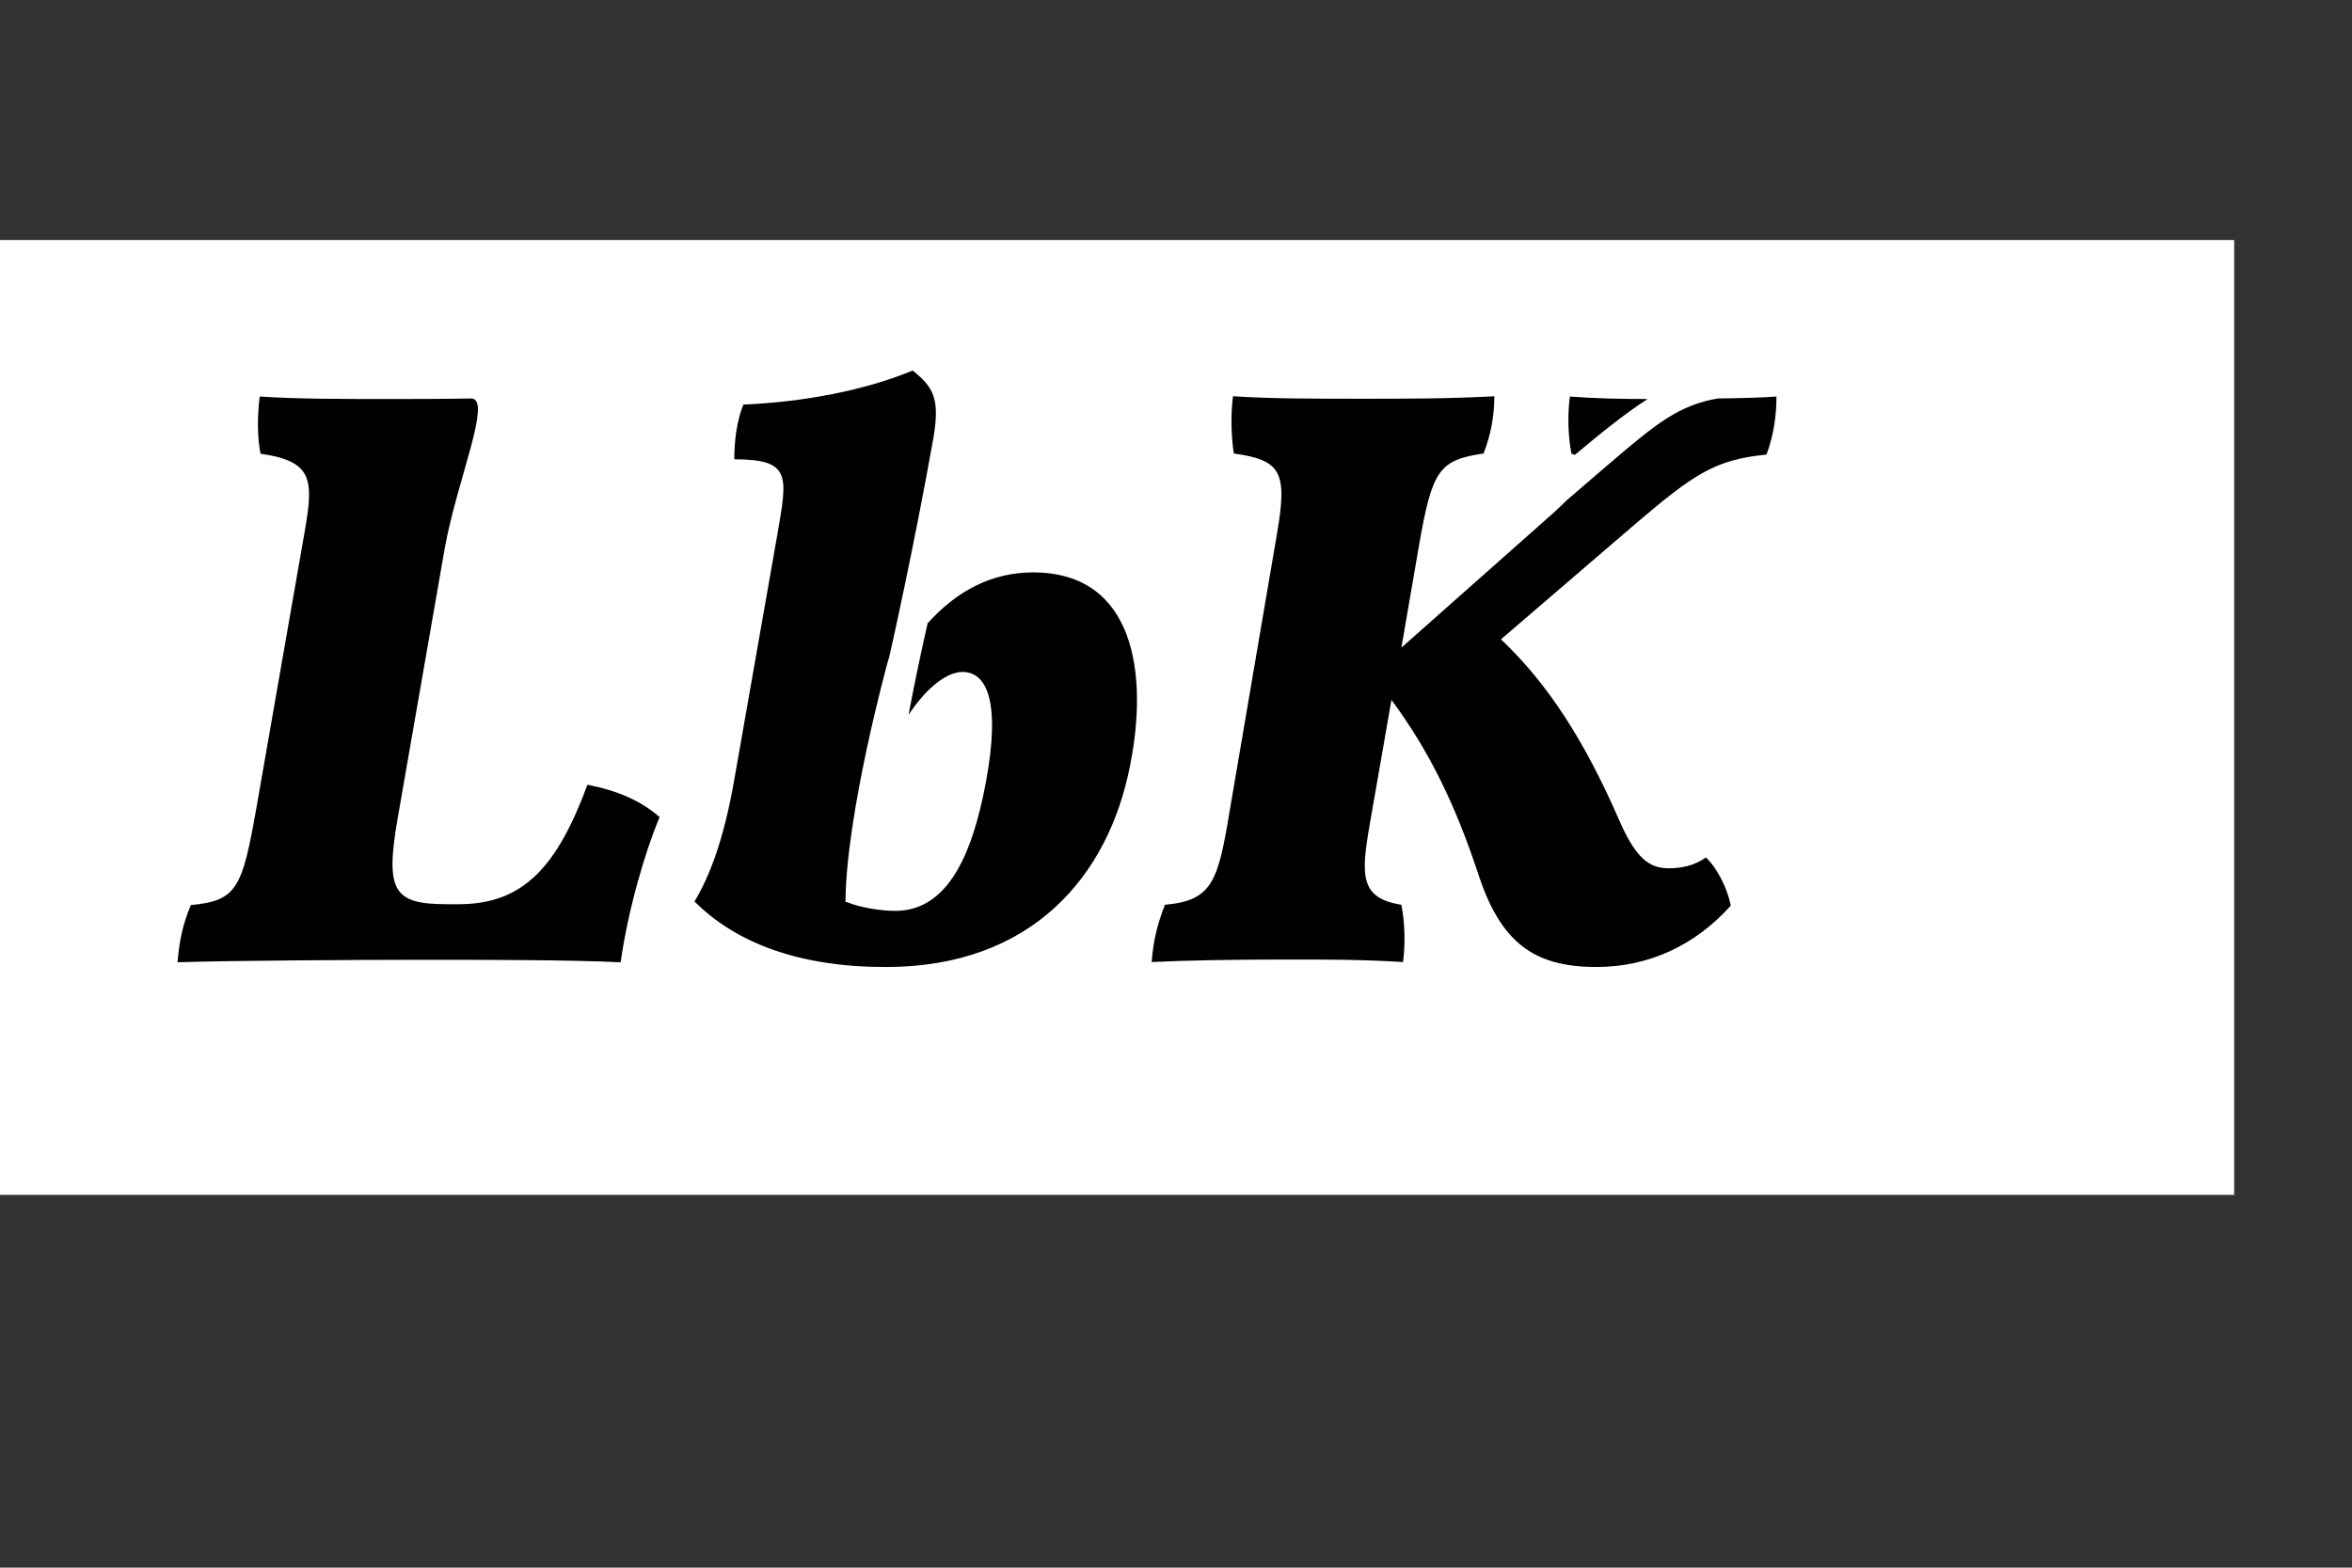
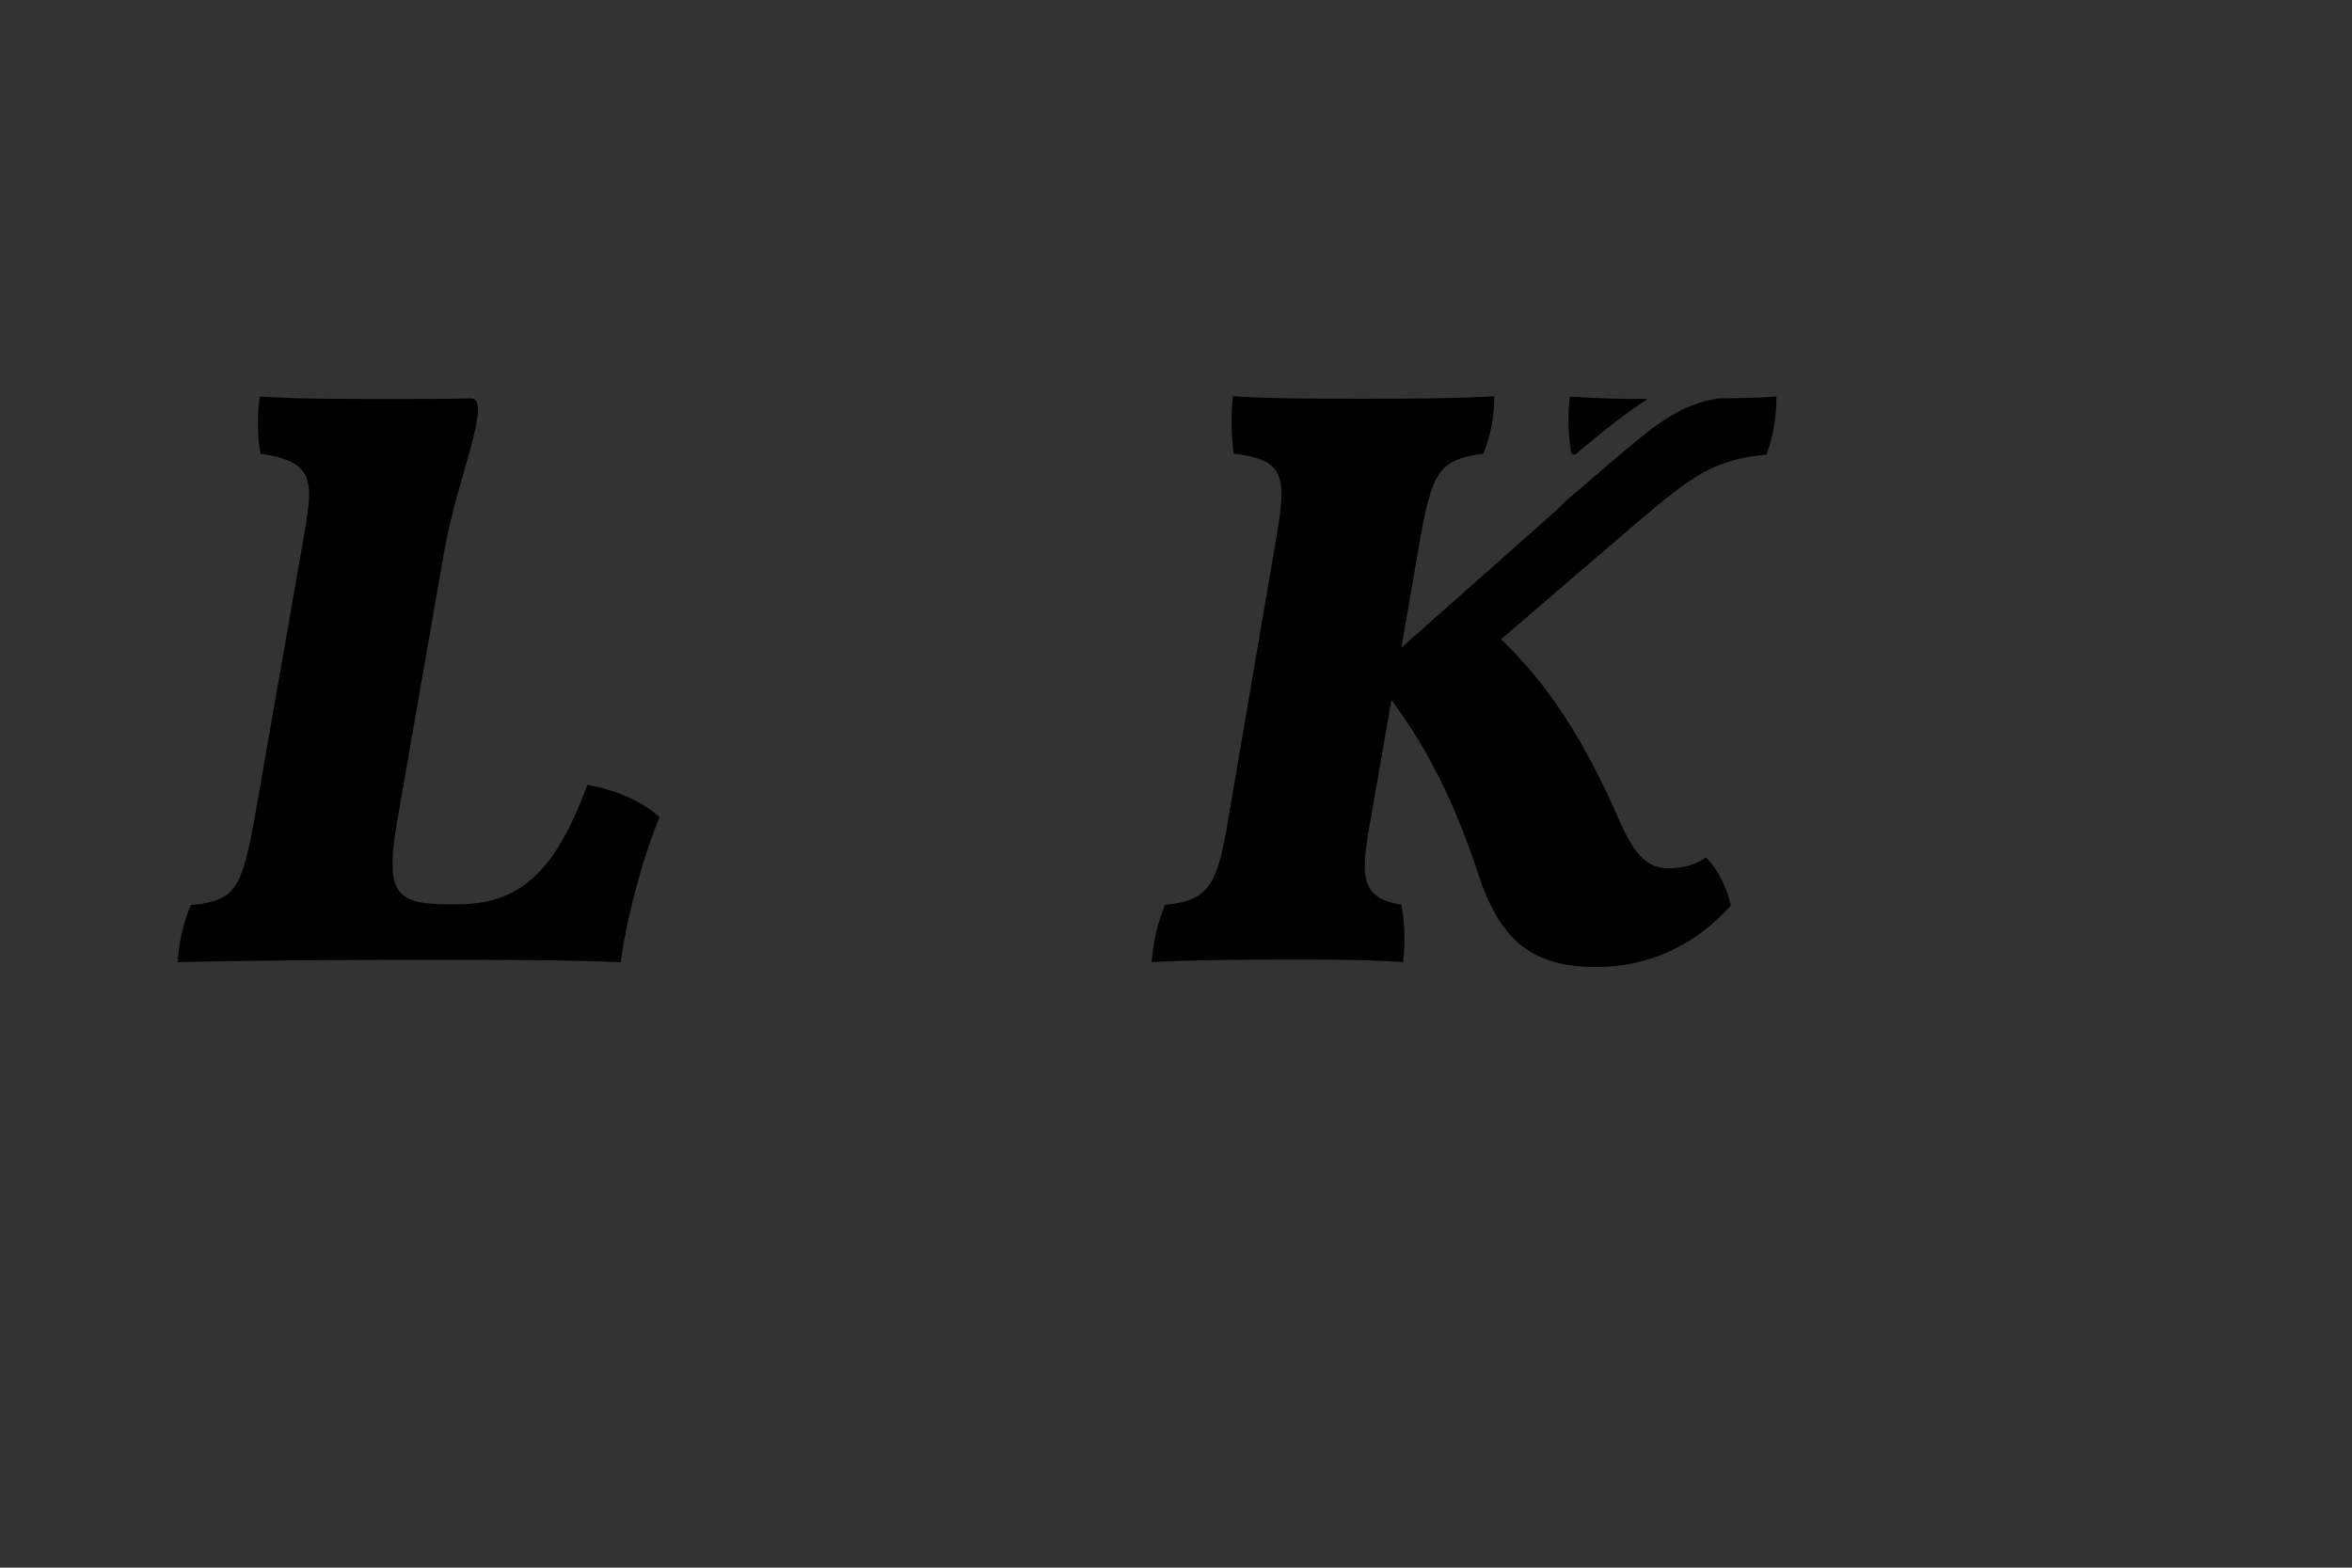
<svg xmlns="http://www.w3.org/2000/svg" version="1.1" id="Ebene_1" x="0px" y="0px" viewBox="0 0 85.04 56.69" style="enable-background:new 0 0 85.04 56.69;" xml:space="preserve">
  <rect x="0" y="0" width="85.04" height="56.69" fill="#333333" stroke="none" />
  <style type="text/css">
	.st0{fill:#FFFFFF;}
	.st1{fill:#0BABBD;}
</style>
-   <rect y="8.68" class="st0" width="80.78" height="34.53" />
  <g>
    <path d="M6.9,32.73c1.68-0.15,1.86-0.63,2.37-3.51l1.74-9.96c0.33-1.89,0.33-2.58-1.59-2.85c-0.12-0.6-0.12-1.35-0.03-2.07   c1.38,0.09,2.88,0.09,4.77,0.09c0.83,0,1.85,0,2.87-0.02c0.79-0.01-0.5,2.93-0.95,5.42l-1.71,9.81c-0.45,2.61-0.12,3.06,1.8,3.06   h0.42c2.37,0,3.57-1.41,4.65-4.32c1.08,0.21,1.92,0.57,2.61,1.17c-0.51,1.2-1.14,3.33-1.41,5.25c-1.83-0.09-4.95-0.09-7.29-0.09   c-2.22,0-7.11,0.03-8.73,0.09C6.48,34.05,6.6,33.45,6.9,32.73z" />
    <path class="st1" d="M9.9,22.15" />
    <path class="st1" d="M26.95,21.3" />
-     <path d="M37.35,20.7c-1.46,0-2.73,0.64-3.81,1.84c-0.18,0.79-0.44,1.98-0.69,3.31c0.72-1.08,1.44-1.55,1.95-1.55   c1.05,0,1.38,1.5,0.75,4.47c-0.51,2.4-1.41,4.17-3.18,4.17c-0.5,0-1.25-0.11-1.76-0.32l-0.04,0c0.02-3.16,1.49-8.57,1.56-8.8   l0.01-0.01c0.03-0.11,0.93-4.13,1.61-7.98c0.24-1.41,0-1.83-0.75-2.43c-1.74,0.72-3.96,1.14-6.12,1.23   c-0.24,0.57-0.33,1.32-0.33,1.98c2.07,0,1.92,0.6,1.56,2.7l-1.56,8.88c-0.39,2.25-0.93,3.57-1.44,4.41   c1.53,1.53,3.84,2.37,6.9,2.37h0.03c5.25,0,8.04-3.27,8.82-7.29C41.52,24.39,41.04,20.7,37.35,20.7z" />
    <g>
      <path d="M63.87,16.44c0.27-0.72,0.36-1.44,0.36-2.1c-0.48,0.04-1.29,0.06-2.13,0.07c-1.38,0.25-2.15,0.85-3.88,2.33l-1.56,1.34    c-0.26,0.26-0.59,0.56-0.98,0.9l-5.01,4.44l0.63-3.66c0.48-2.76,0.72-3.12,2.34-3.36c0.27-0.69,0.39-1.38,0.39-2.07    c-1.62,0.09-3.27,0.09-4.77,0.09c-1.77,0-3.3,0-4.68-0.09c-0.09,0.72-0.06,1.47,0.03,2.07c1.71,0.24,1.95,0.66,1.56,2.91    l-1.71,10.02c-0.42,2.55-0.63,3.24-2.34,3.39c-0.27,0.69-0.42,1.29-0.48,2.07c1.29-0.06,2.91-0.09,4.83-0.09    c1.74,0,2.7,0,4.26,0.09c0.09-0.75,0.06-1.41-0.06-2.07c-1.5-0.24-1.47-1.05-1.14-2.94l0.78-4.47c1.35,1.83,2.28,3.72,3.12,6.24    c0.81,2.52,2.01,3.42,4.29,3.42c1.89,0,3.57-0.78,4.86-2.22c-0.12-0.6-0.48-1.35-0.9-1.74c-0.42,0.3-0.9,0.39-1.35,0.39    c-0.72,0-1.2-0.39-1.8-1.77c-1.23-2.82-2.55-4.89-4.26-6.51l4.89-4.2C61.2,17.19,61.98,16.62,63.87,16.44z" />
      <path d="M59.57,14.43c-0.92,0-1.92-0.02-2.81-0.09c-0.09,0.72-0.06,1.47,0.06,2.07c0.05,0.01,0.08,0.03,0.12,0.04    C57.99,15.57,58.81,14.92,59.57,14.43z" />
    </g>
  </g>
</svg>